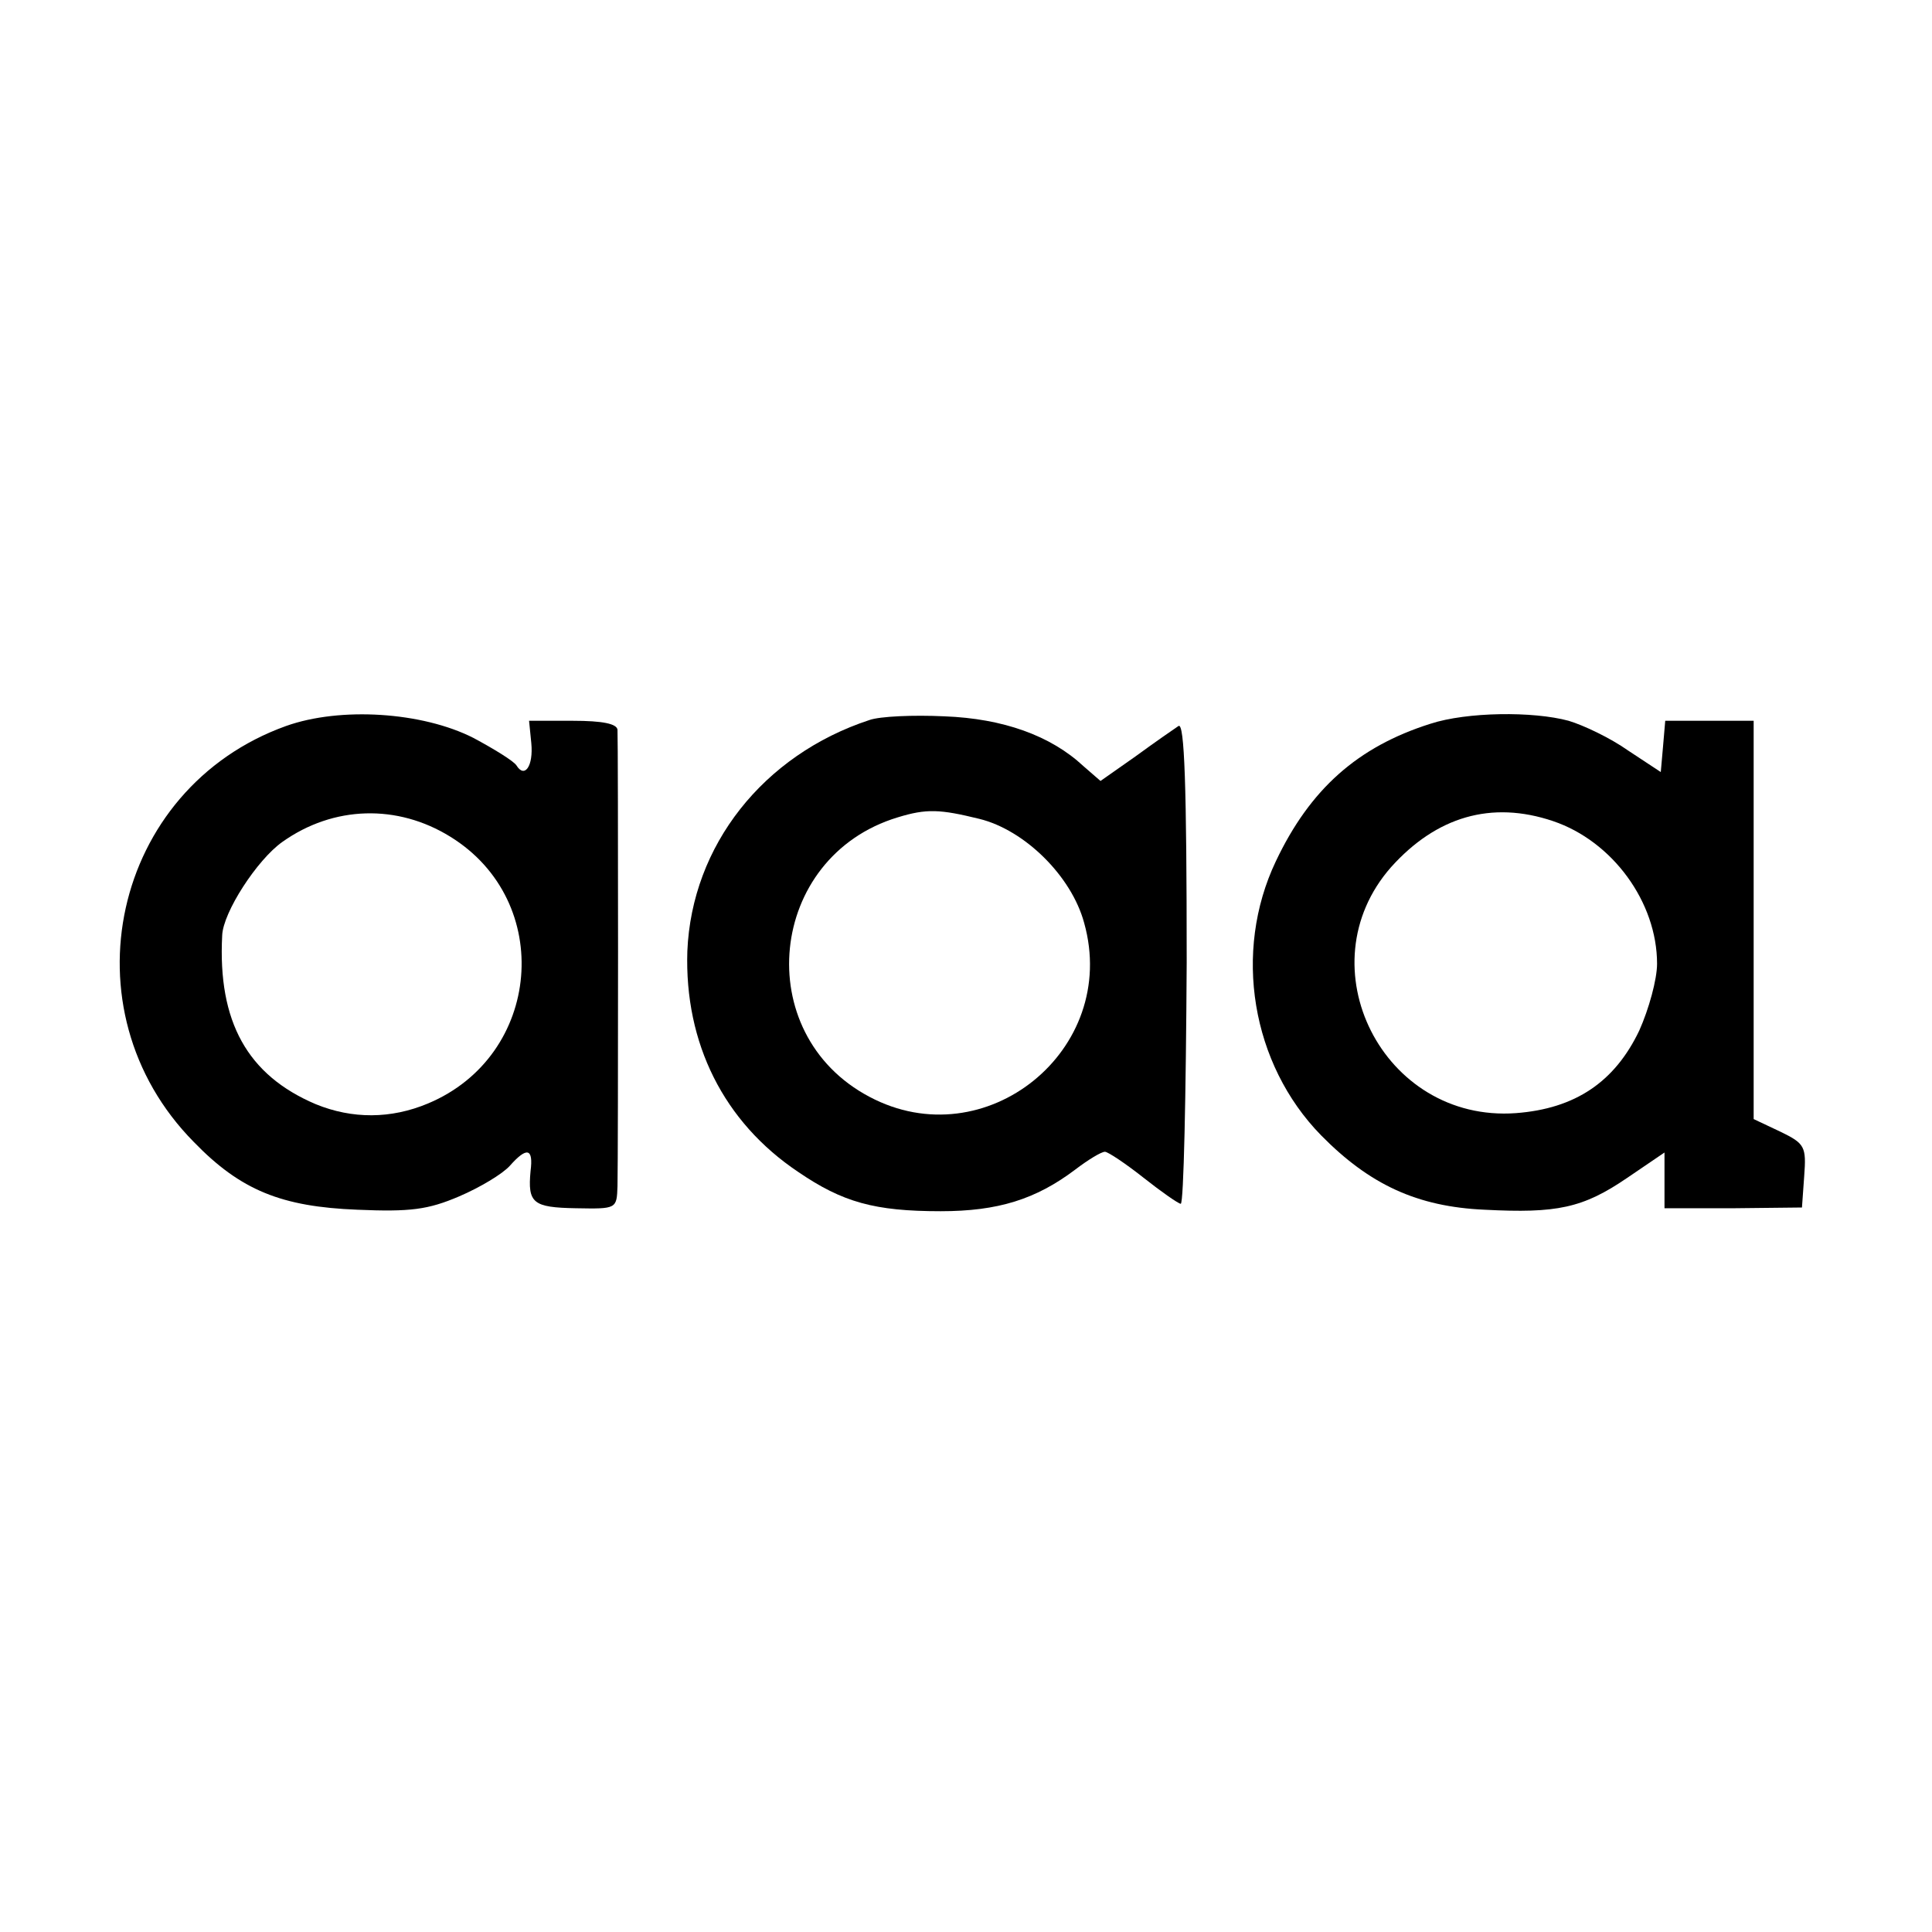
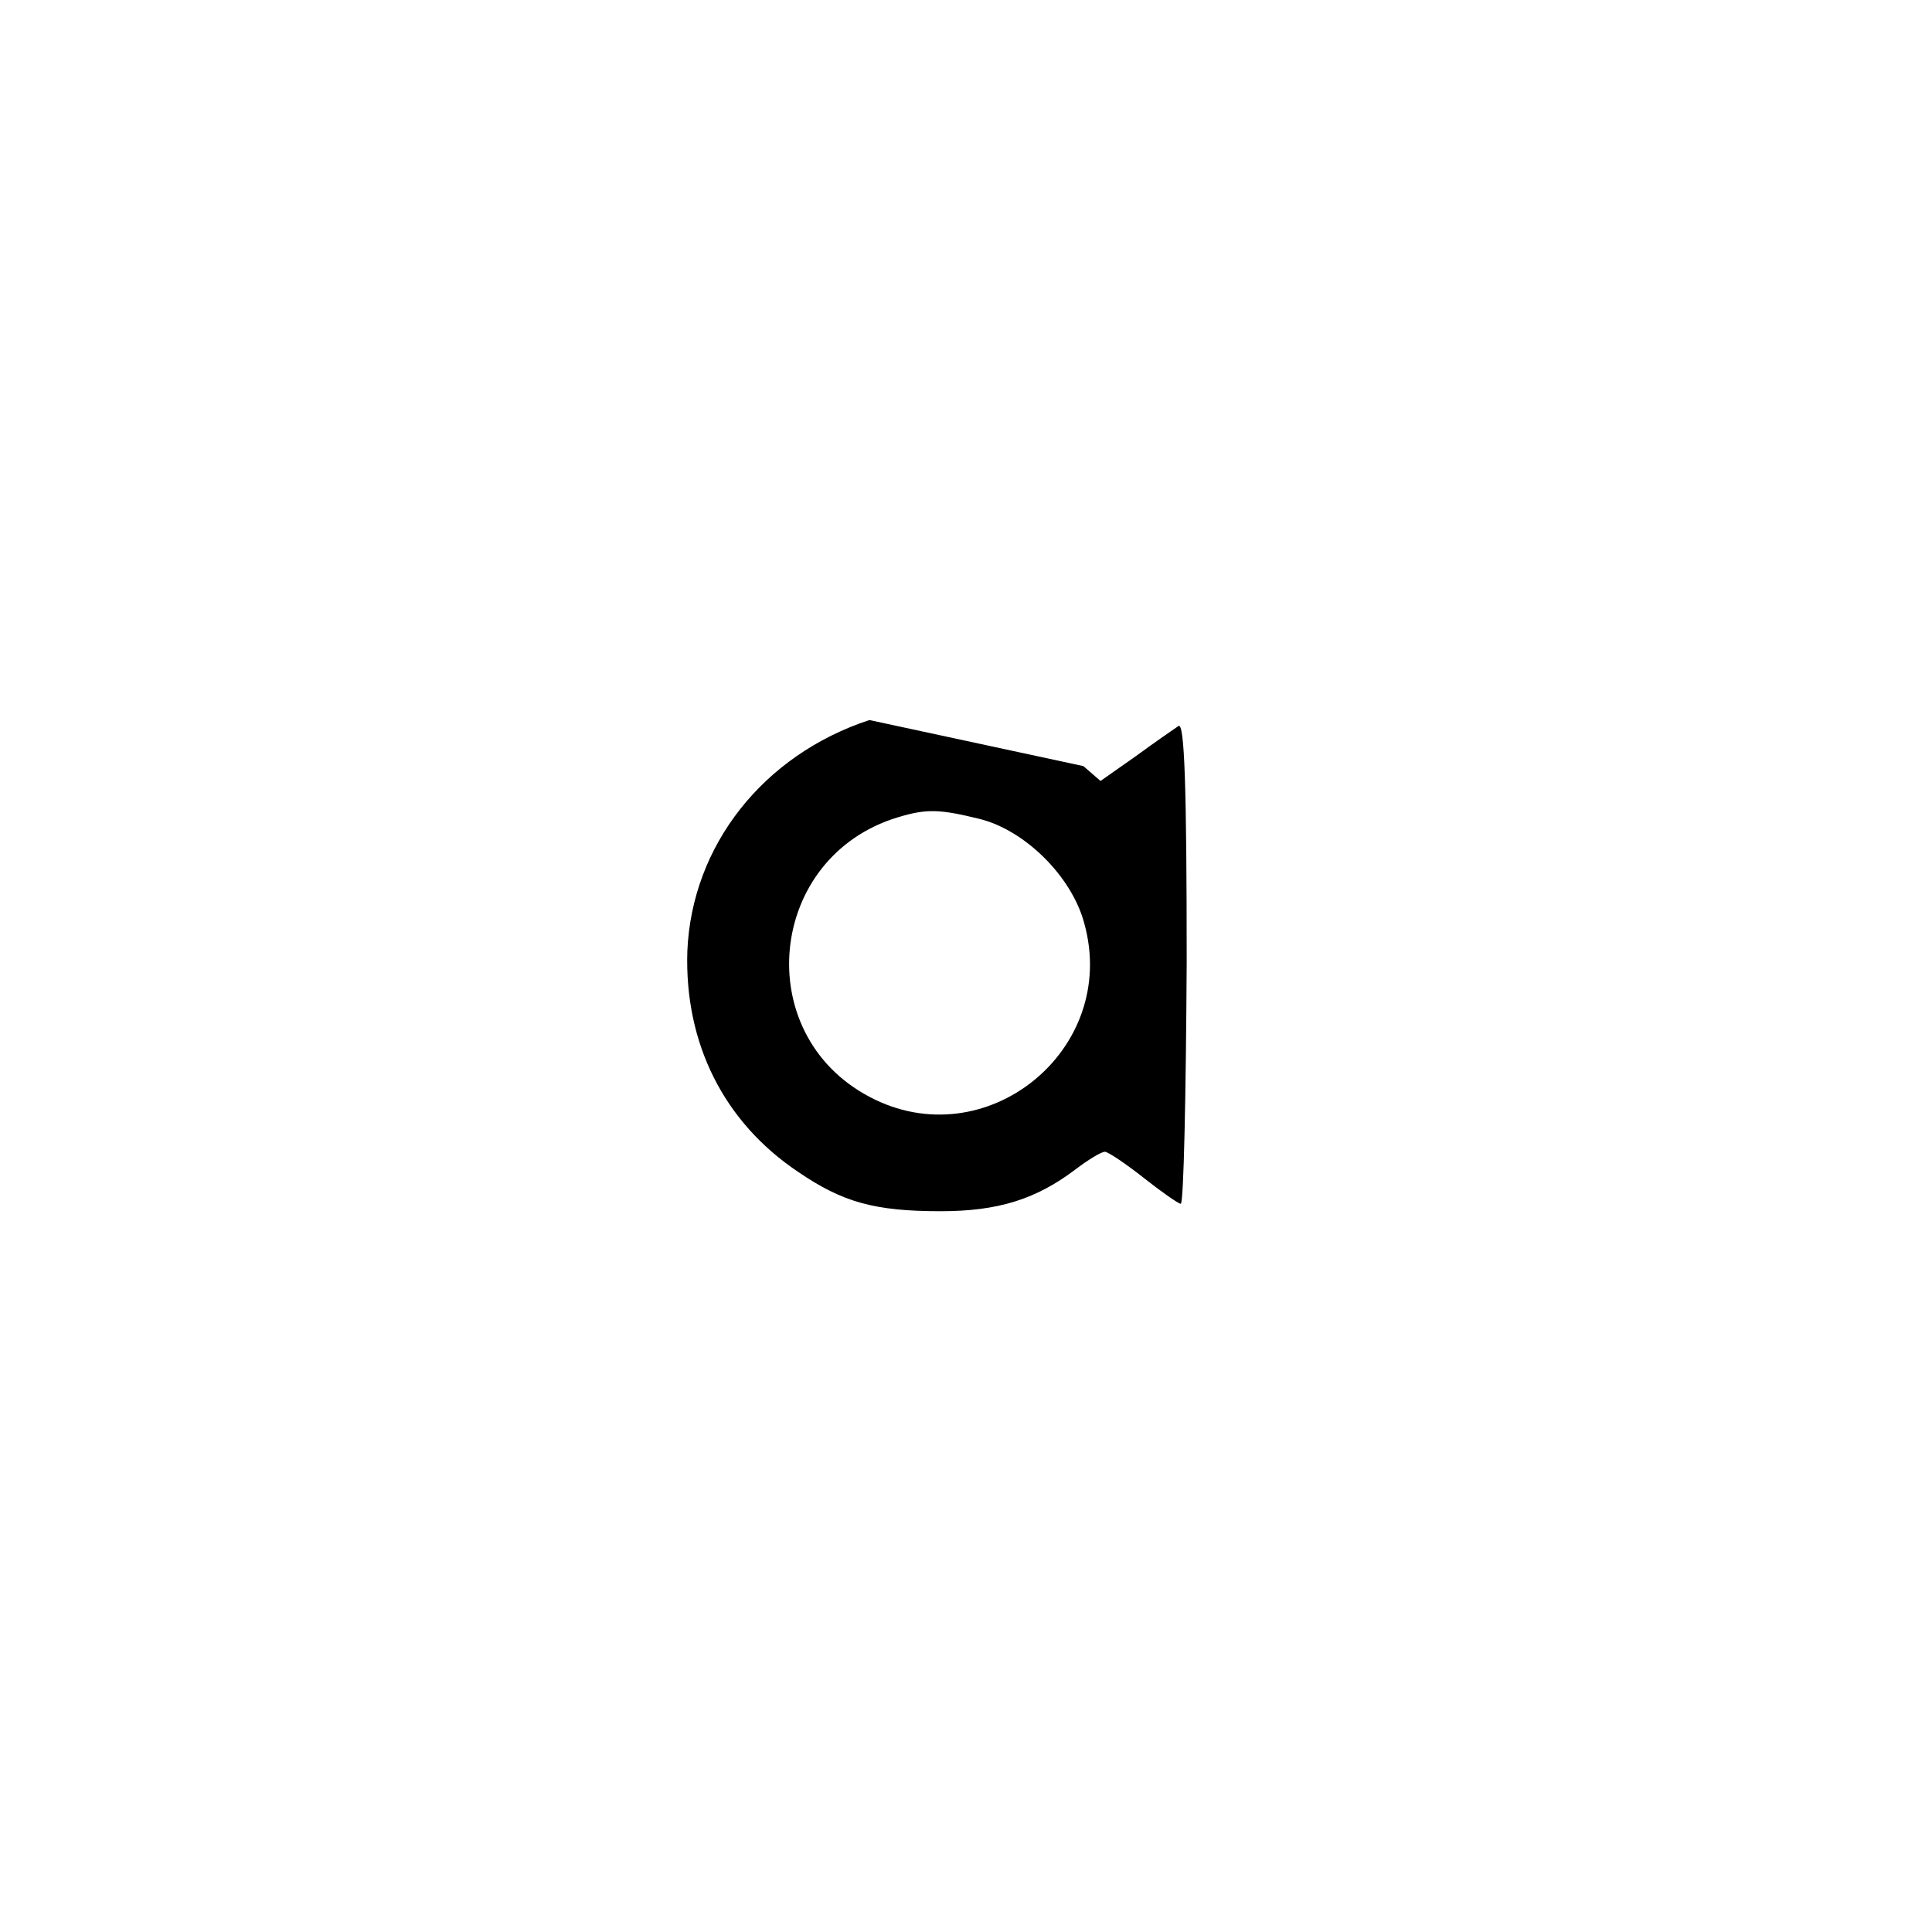
<svg xmlns="http://www.w3.org/2000/svg" version="1.0" width="260pt" height="260pt" viewBox="0 0 260 260" preserveAspectRatio="xMidYMid meet">
  <g transform="translate(0,260) scale(0.1,-0.1)" fill="#000000" stroke="none">
-     <path d="M385 1623 c-234 -84 -300 -382 -124 -560 63 -65 118 -87 220 -91 71 -3 95 0 137 18 28 12 58 30 68 41 23 26 32 24 28 -7 -4 -43 3 -49 61 -50 55 -1 55 -1 56 30 1 41 1 597 0 614 -1 8 -20 12 -60 12 l-59 0 3 -30 c3 -31 -9 -48 -20 -30 -4 6 -30 22 -58 37 -69 35 -179 42 -252 16z m221 -149 c141 -87 123 -295 -30 -359 -50 -21 -102 -21 -151 -1 -92 39 -132 111 -126 227 1 31 47 102 81 126 69 49 155 51 226 7z" />
-     <path d="M1170 1631 c-143 -47 -239 -169 -245 -311 -4 -124 49 -230 149 -297 60 -41 103 -53 192 -53 77 0 128 16 181 56 17 13 35 24 40 24 4 0 28 -16 52 -35 24 -19 47 -35 50 -35 4 0 7 146 8 325 0 238 -3 323 -11 318 -6 -4 -32 -22 -58 -41 l-47 -33 -23 20 c-44 41 -108 64 -187 67 -42 2 -87 0 -101 -5z m148 -133 c61 -15 124 -77 141 -140 48 -171 -133 -317 -289 -234 -161 85 -137 323 38 376 39 12 57 11 110 -2z" />
-     <path d="M1925 1626 c-98 -31 -162 -88 -208 -185 -58 -122 -33 -273 61 -369 65 -66 129 -96 220 -100 97 -5 132 2 192 43 l50 34 0 -38 0 -37 93 0 92 1 3 42 c3 40 1 44 -32 60 l-36 17 0 268 0 268 -59 0 -60 0 -3 -35 -3 -34 -44 29 c-24 17 -60 34 -80 40 -48 13 -137 12 -186 -4z m165 -131 c80 -27 140 -109 140 -192 0 -21 -11 -61 -24 -90 -33 -69 -86 -105 -166 -111 -179 -13 -285 198 -168 331 61 68 135 90 218 62z" />
+     <path d="M1170 1631 c-143 -47 -239 -169 -245 -311 -4 -124 49 -230 149 -297 60 -41 103 -53 192 -53 77 0 128 16 181 56 17 13 35 24 40 24 4 0 28 -16 52 -35 24 -19 47 -35 50 -35 4 0 7 146 8 325 0 238 -3 323 -11 318 -6 -4 -32 -22 -58 -41 l-47 -33 -23 20 z m148 -133 c61 -15 124 -77 141 -140 48 -171 -133 -317 -289 -234 -161 85 -137 323 38 376 39 12 57 11 110 -2z" />
  </g>
</svg>